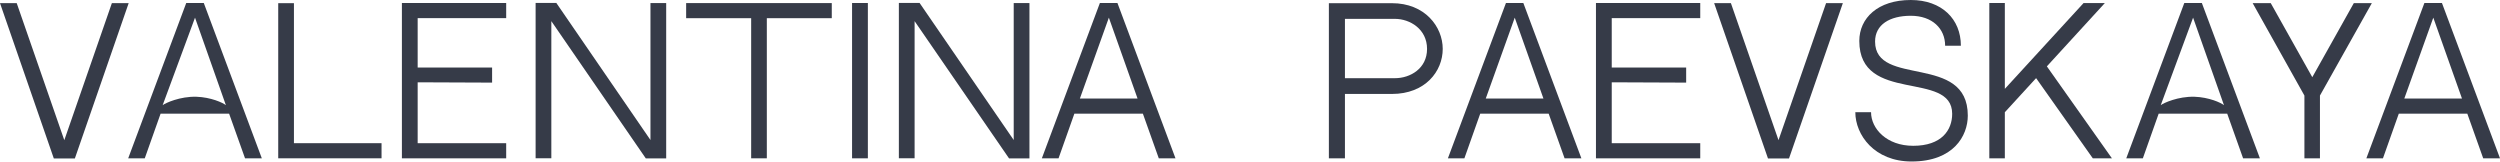
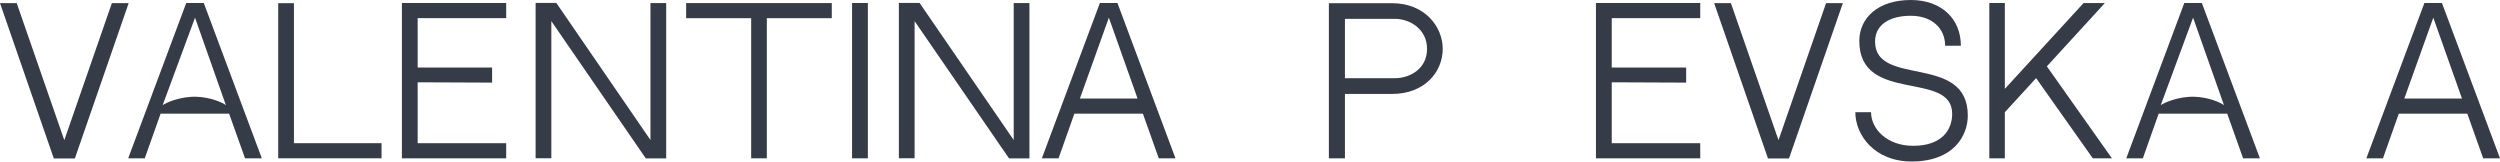
<svg xmlns="http://www.w3.org/2000/svg" width="200" height="13" viewBox="0 0 200 13" fill="none">
  <path d="M10.294 0.25L5.989 12.676H4.305L0 0.25H1.337L5.144 11.215L8.95 0.25H10.294Z" fill="#363B48" />
  <path d="M12.848 9.092L11.581 12.666H10.255L14.899 0.24H16.303L20.946 12.666H19.603L18.328 9.092H12.848ZM13.012 8.414C13.239 8.237 14.407 7.704 15.71 7.74C16.869 7.777 17.826 8.215 18.071 8.414C17.306 6.256 16.367 3.57 15.601 1.413L13.012 8.414Z" fill="#363B48" />
  <path d="M172.694 9.092L171.428 12.666H170.101L174.744 0.24H176.148L180.792 12.666H179.448L178.176 9.092H172.694ZM172.859 8.414C173.085 8.237 174.253 7.704 175.557 7.74C176.716 7.777 177.673 8.215 177.918 8.414C177.153 6.256 176.212 3.57 175.447 1.413L172.859 8.414Z" fill="#363B48" />
  <path d="M23.515 11.455H30.523V12.664H22.258V0.254H23.515V11.455Z" fill="#363B48" />
  <path d="M33.413 5.4H39.368V6.609L33.413 6.584V11.455H40.495V12.664H32.152V0.238H40.495V1.448H33.413V5.4Z" fill="#363B48" />
  <path d="M44.107 1.691V12.662H42.849V0.236H44.507L52.037 11.201V0.246H53.295V12.672H51.664L44.107 1.691Z" fill="#363B48" />
  <path d="M61.346 1.455V12.665H60.093V1.455H54.892V0.247H66.542V1.455H61.346Z" fill="#363B48" />
  <path d="M68.165 12.666V0.24H69.429V12.666H68.165Z" fill="#363B48" />
  <path d="M73.168 1.691V12.662H71.909V0.236H73.567L81.097 11.201V0.246H82.356V12.672H80.724L73.168 1.691Z" fill="#363B48" />
  <path d="M85.95 9.092L84.683 12.666H83.348L87.991 0.24H89.395L94.039 12.666H92.703L91.43 9.092H85.95ZM86.39 7.885H91.005L88.709 1.413L86.39 7.885Z" fill="#363B48" />
  <path d="M115.418 3.912C115.418 5.703 114.022 7.516 111.354 7.516H107.595V12.664H106.31V0.255H111.349C113.991 0.25 115.418 2.137 115.418 3.912ZM114.164 3.912C114.164 2.329 112.794 1.509 111.598 1.509H107.595V6.255H111.598C112.814 6.255 114.164 5.487 114.164 3.912Z" fill="#363B48" />
  <path d="M128.939 5.4H134.893V6.609L128.939 6.584V11.455H136.02V12.664H127.677V0.238H136.02V1.448H128.939V5.4Z" fill="#363B48" />
  <path d="M147.428 0.25L143.121 12.676H141.438L137.132 0.25H138.472L142.28 11.213L146.087 0.249L147.428 0.25Z" fill="#363B48" />
  <path d="M157.424 9.248C157.424 10.866 156.279 12.919 152.929 12.919C149.947 12.919 148.426 10.789 148.426 8.975H149.684C149.684 10.289 150.927 11.664 153.057 11.664C155.331 11.664 156.174 10.406 156.174 9.105C156.174 5.601 148.744 8.343 148.744 3.275C148.744 1.45 150.224 0 152.864 0C155.338 0 156.872 1.525 156.87 3.659H155.611C155.611 2.29 154.582 1.262 152.864 1.262C151.175 1.262 150.006 1.972 150.006 3.325C150.006 7.006 157.424 4.239 157.424 9.248Z" fill="#363B48" />
  <path d="M166.683 0.247H168.386L163.749 5.309L168.954 12.666H167.424L162.888 6.25L160.387 8.979V12.666H159.145V0.24H160.387V7.109L166.683 0.247Z" fill="#363B48" />
-   <path d="M118.418 9.092L117.151 12.666H115.832L120.476 0.24H121.867L126.511 12.666H125.167L123.893 9.092H118.418ZM118.86 7.885H123.476L121.18 1.413L118.86 7.885Z" fill="#363B48" />
-   <path d="M189.748 0.249L185.596 7.645V12.669H184.353V7.645L180.212 0.249H181.659L184.983 6.176L188.306 0.249H189.748Z" fill="#363B48" />
  <path d="M191.904 9.092L190.636 12.666H189.309L193.952 0.24H195.356L200 12.666H198.656L197.384 9.092H191.904ZM192.344 7.885H196.959L194.664 1.413L192.344 7.885Z" fill="#363B48" />
</svg>